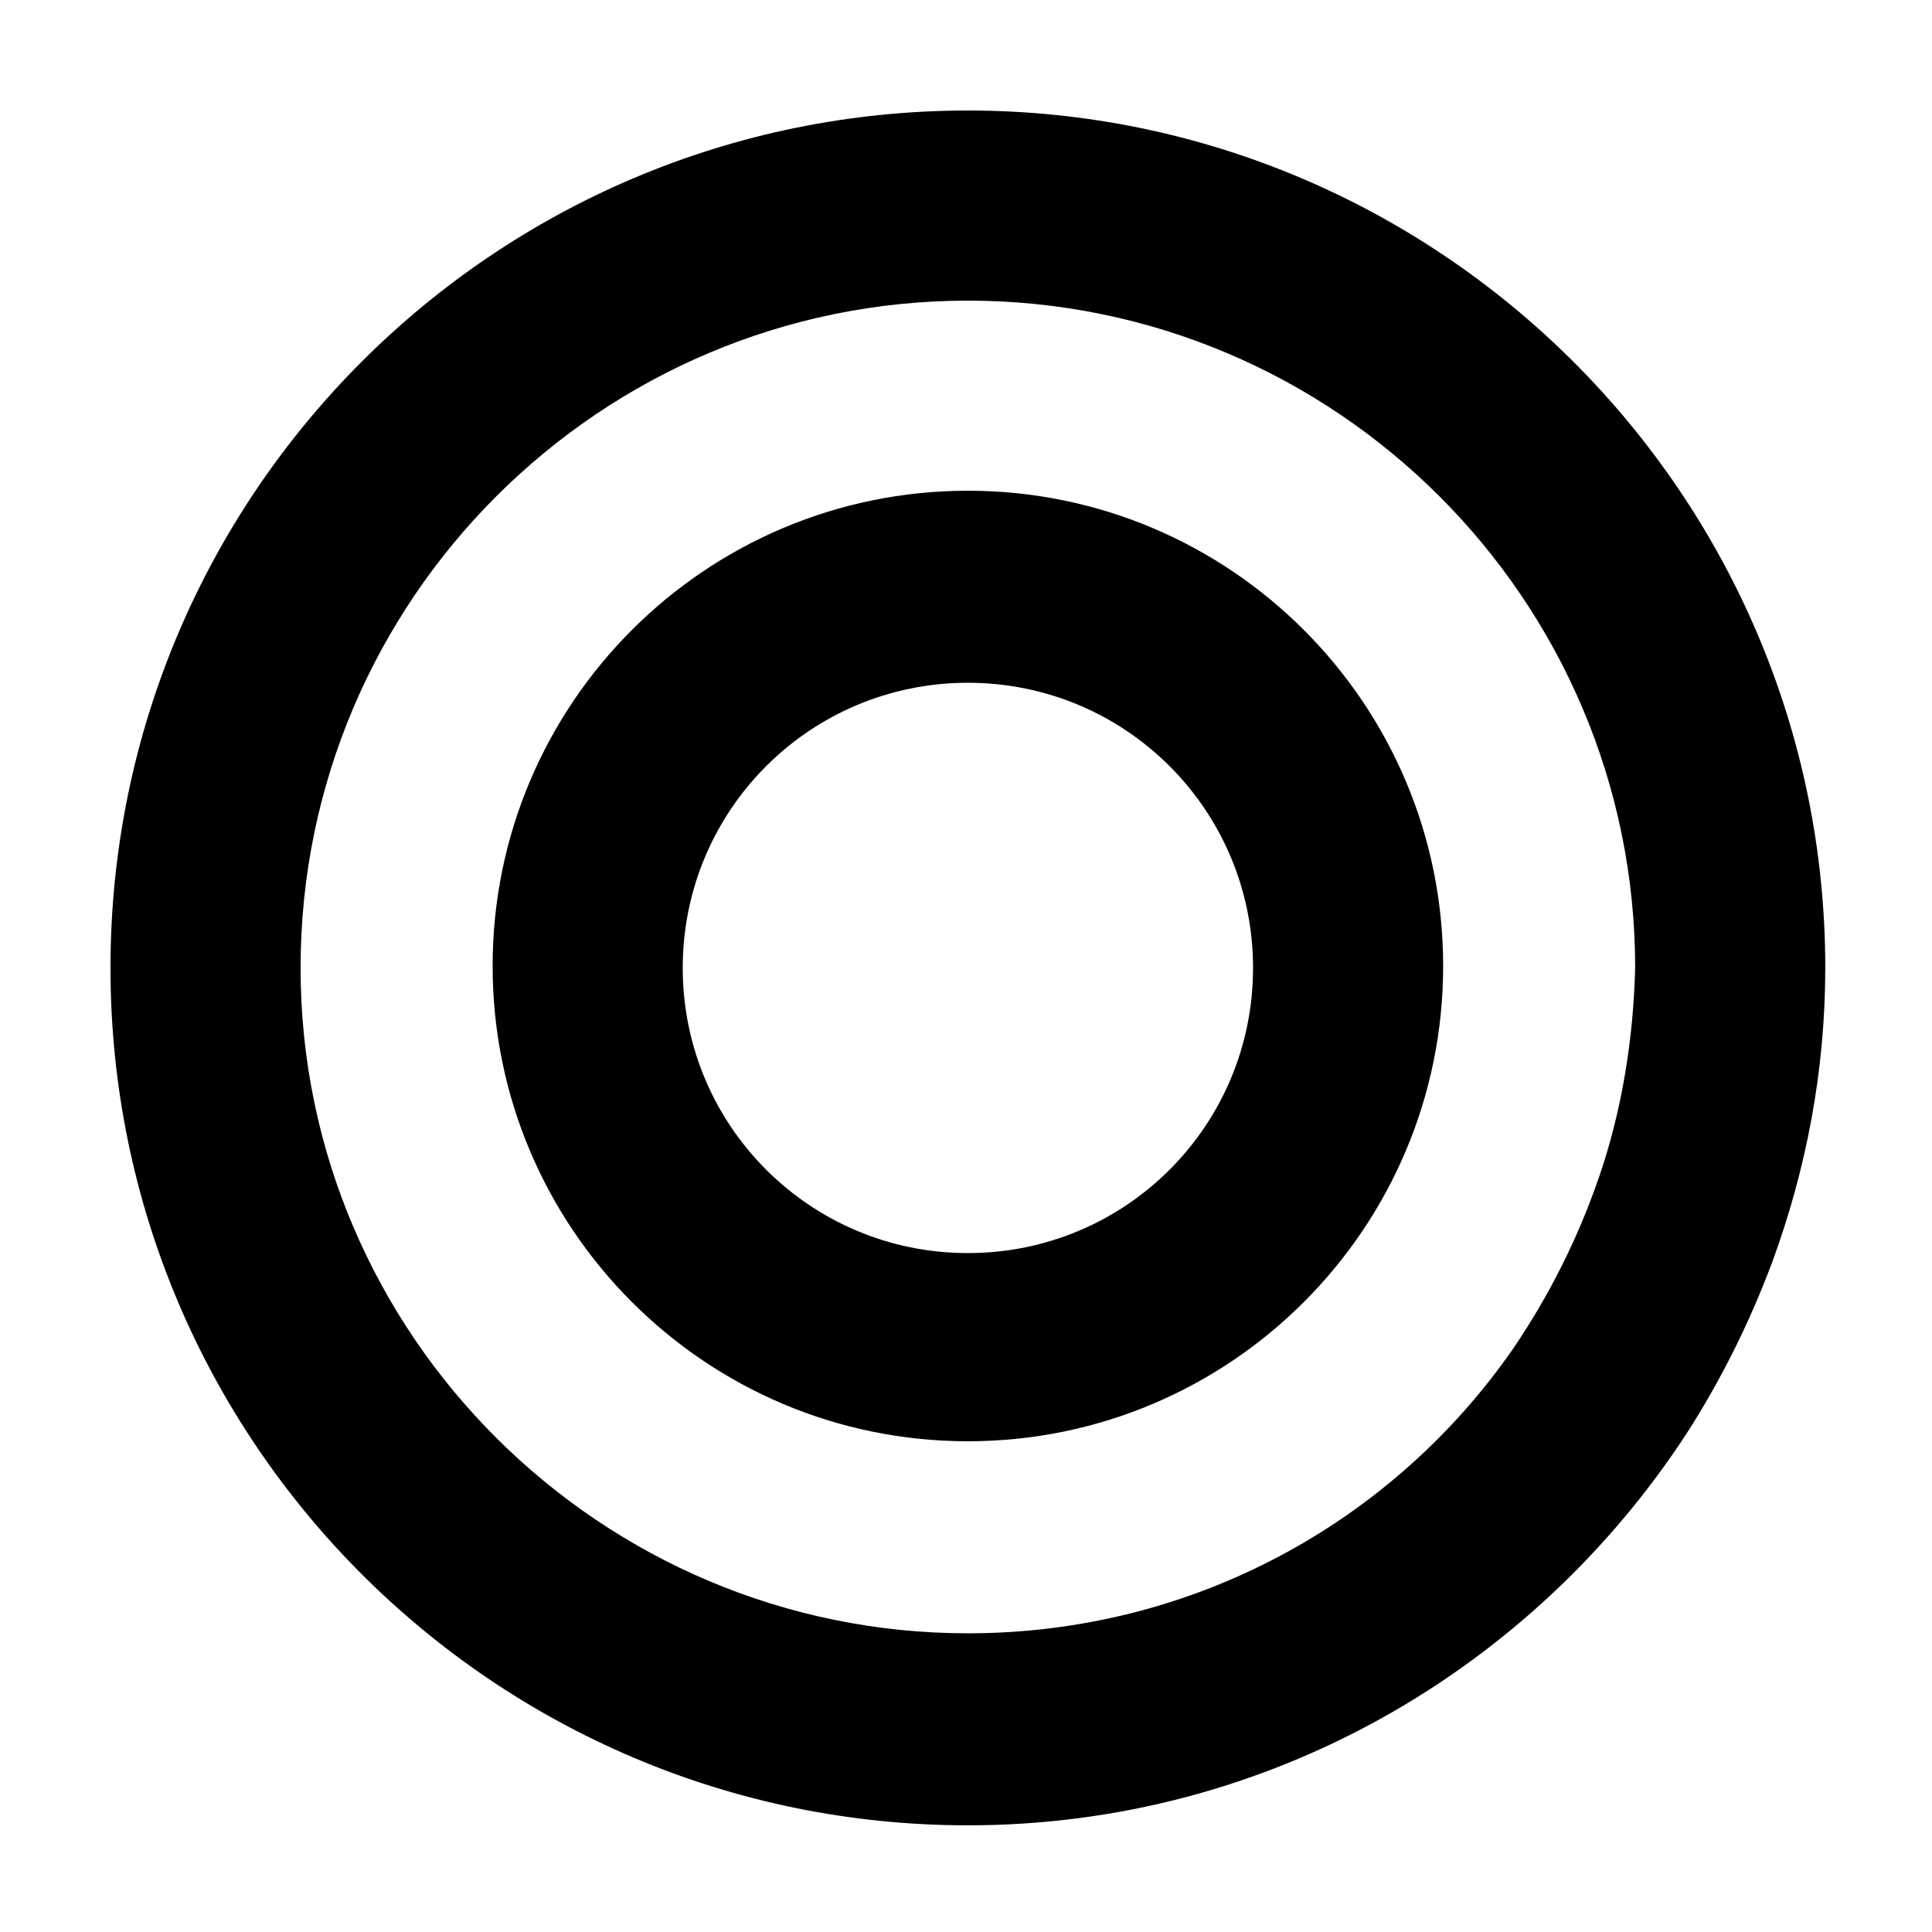
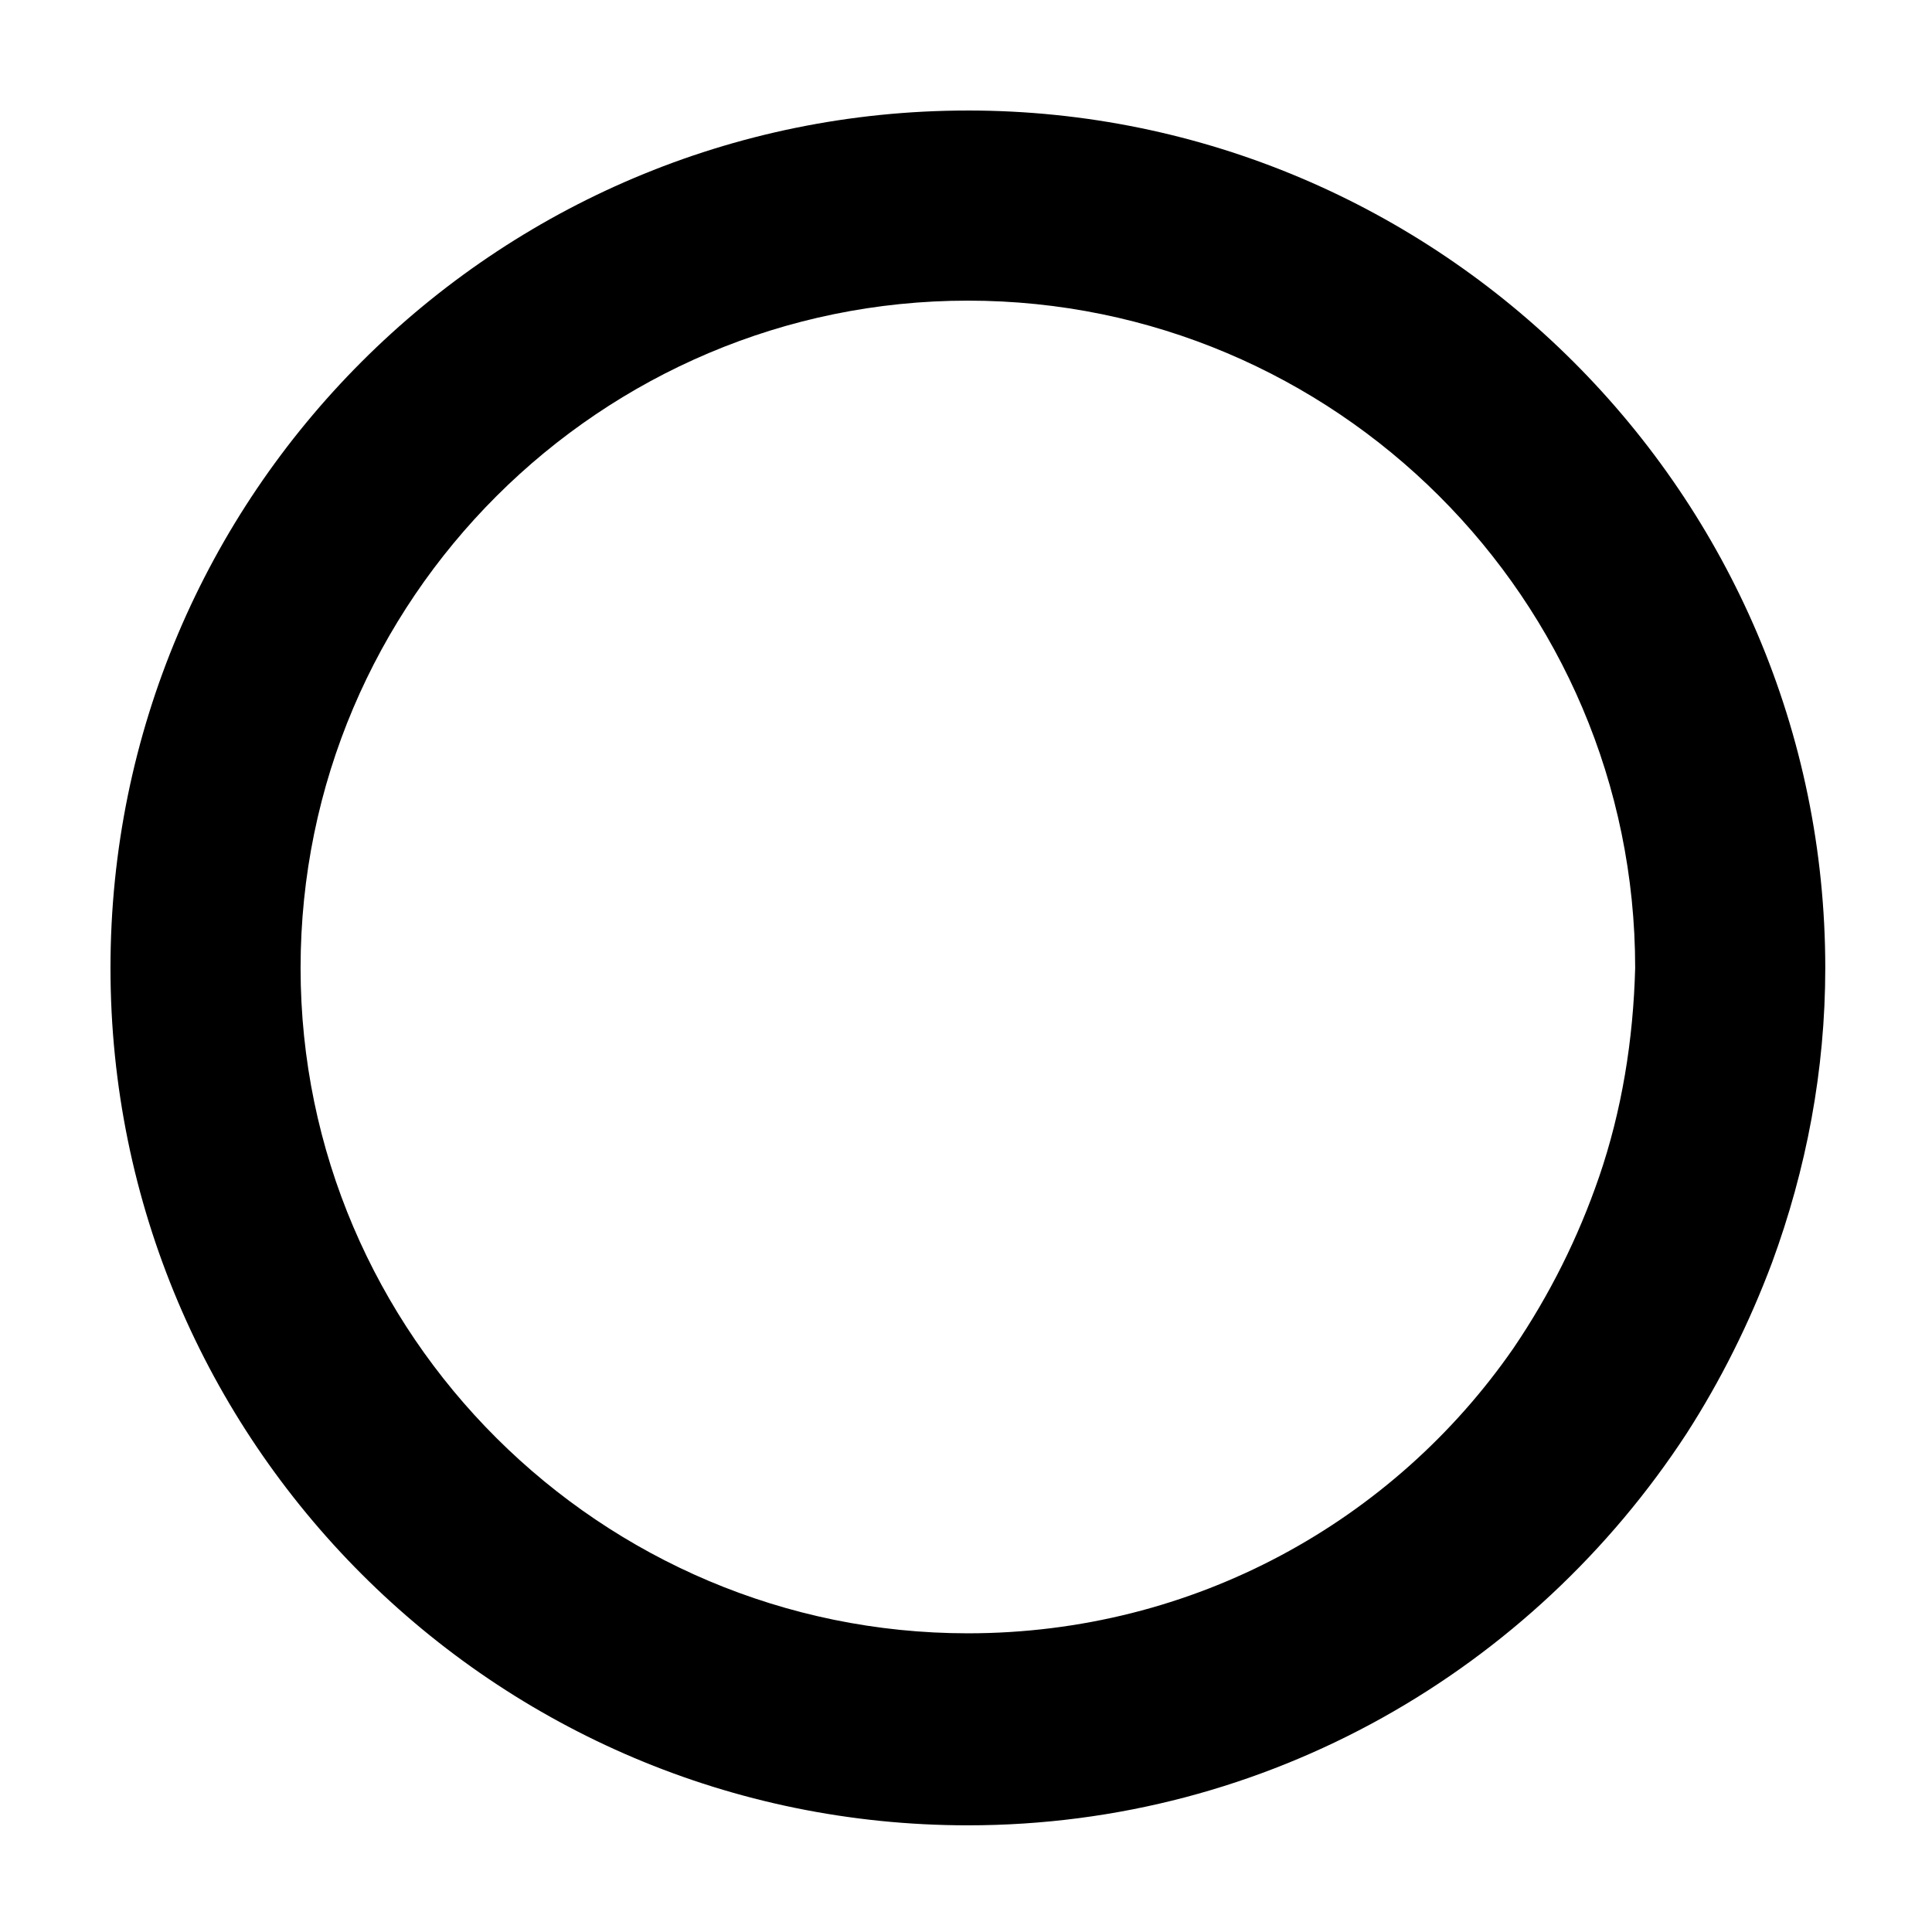
<svg xmlns="http://www.w3.org/2000/svg" fill="#000000" width="800px" height="800px" version="1.1" viewBox="144 144 512 512">
  <g>
    <path d="m400.5 173.29c-125.45 0-227.22 101.77-227.22 227.22 0 125.45 101.77 227.22 227.22 227.22 79.602 0 149.63-41.312 190.44-103.79 9.07-14.105 16.625-29.223 22.672-45.344 9.07-24.688 14.105-50.883 14.105-78.09-0.004-125.45-102.28-227.22-227.22-227.22zm167.26 282.64c-5.543 16.121-13.098 31.234-22.672 45.344-31.738 45.844-84.637 75.57-144.59 75.57-97.238 0-176.84-79.098-176.84-176.33 0-97.742 79.602-176.84 176.84-176.84 97.234 0 176.84 79.098 176.84 176.84-0.504 19.148-3.527 37.789-9.574 55.422z" />
-     <path d="m400.5 274.05c-69.527 0-125.95 56.426-125.95 125.95s56.426 125.95 125.95 125.95 125.95-56.426 125.95-125.95c-0.004-69.527-56.43-125.95-125.95-125.95zm0 202.03c-41.816 0-75.57-33.754-75.57-75.57s33.754-75.57 75.57-75.57 75.57 33.754 75.57 75.57-33.754 75.57-75.57 75.57z" />
  </g>
</svg>